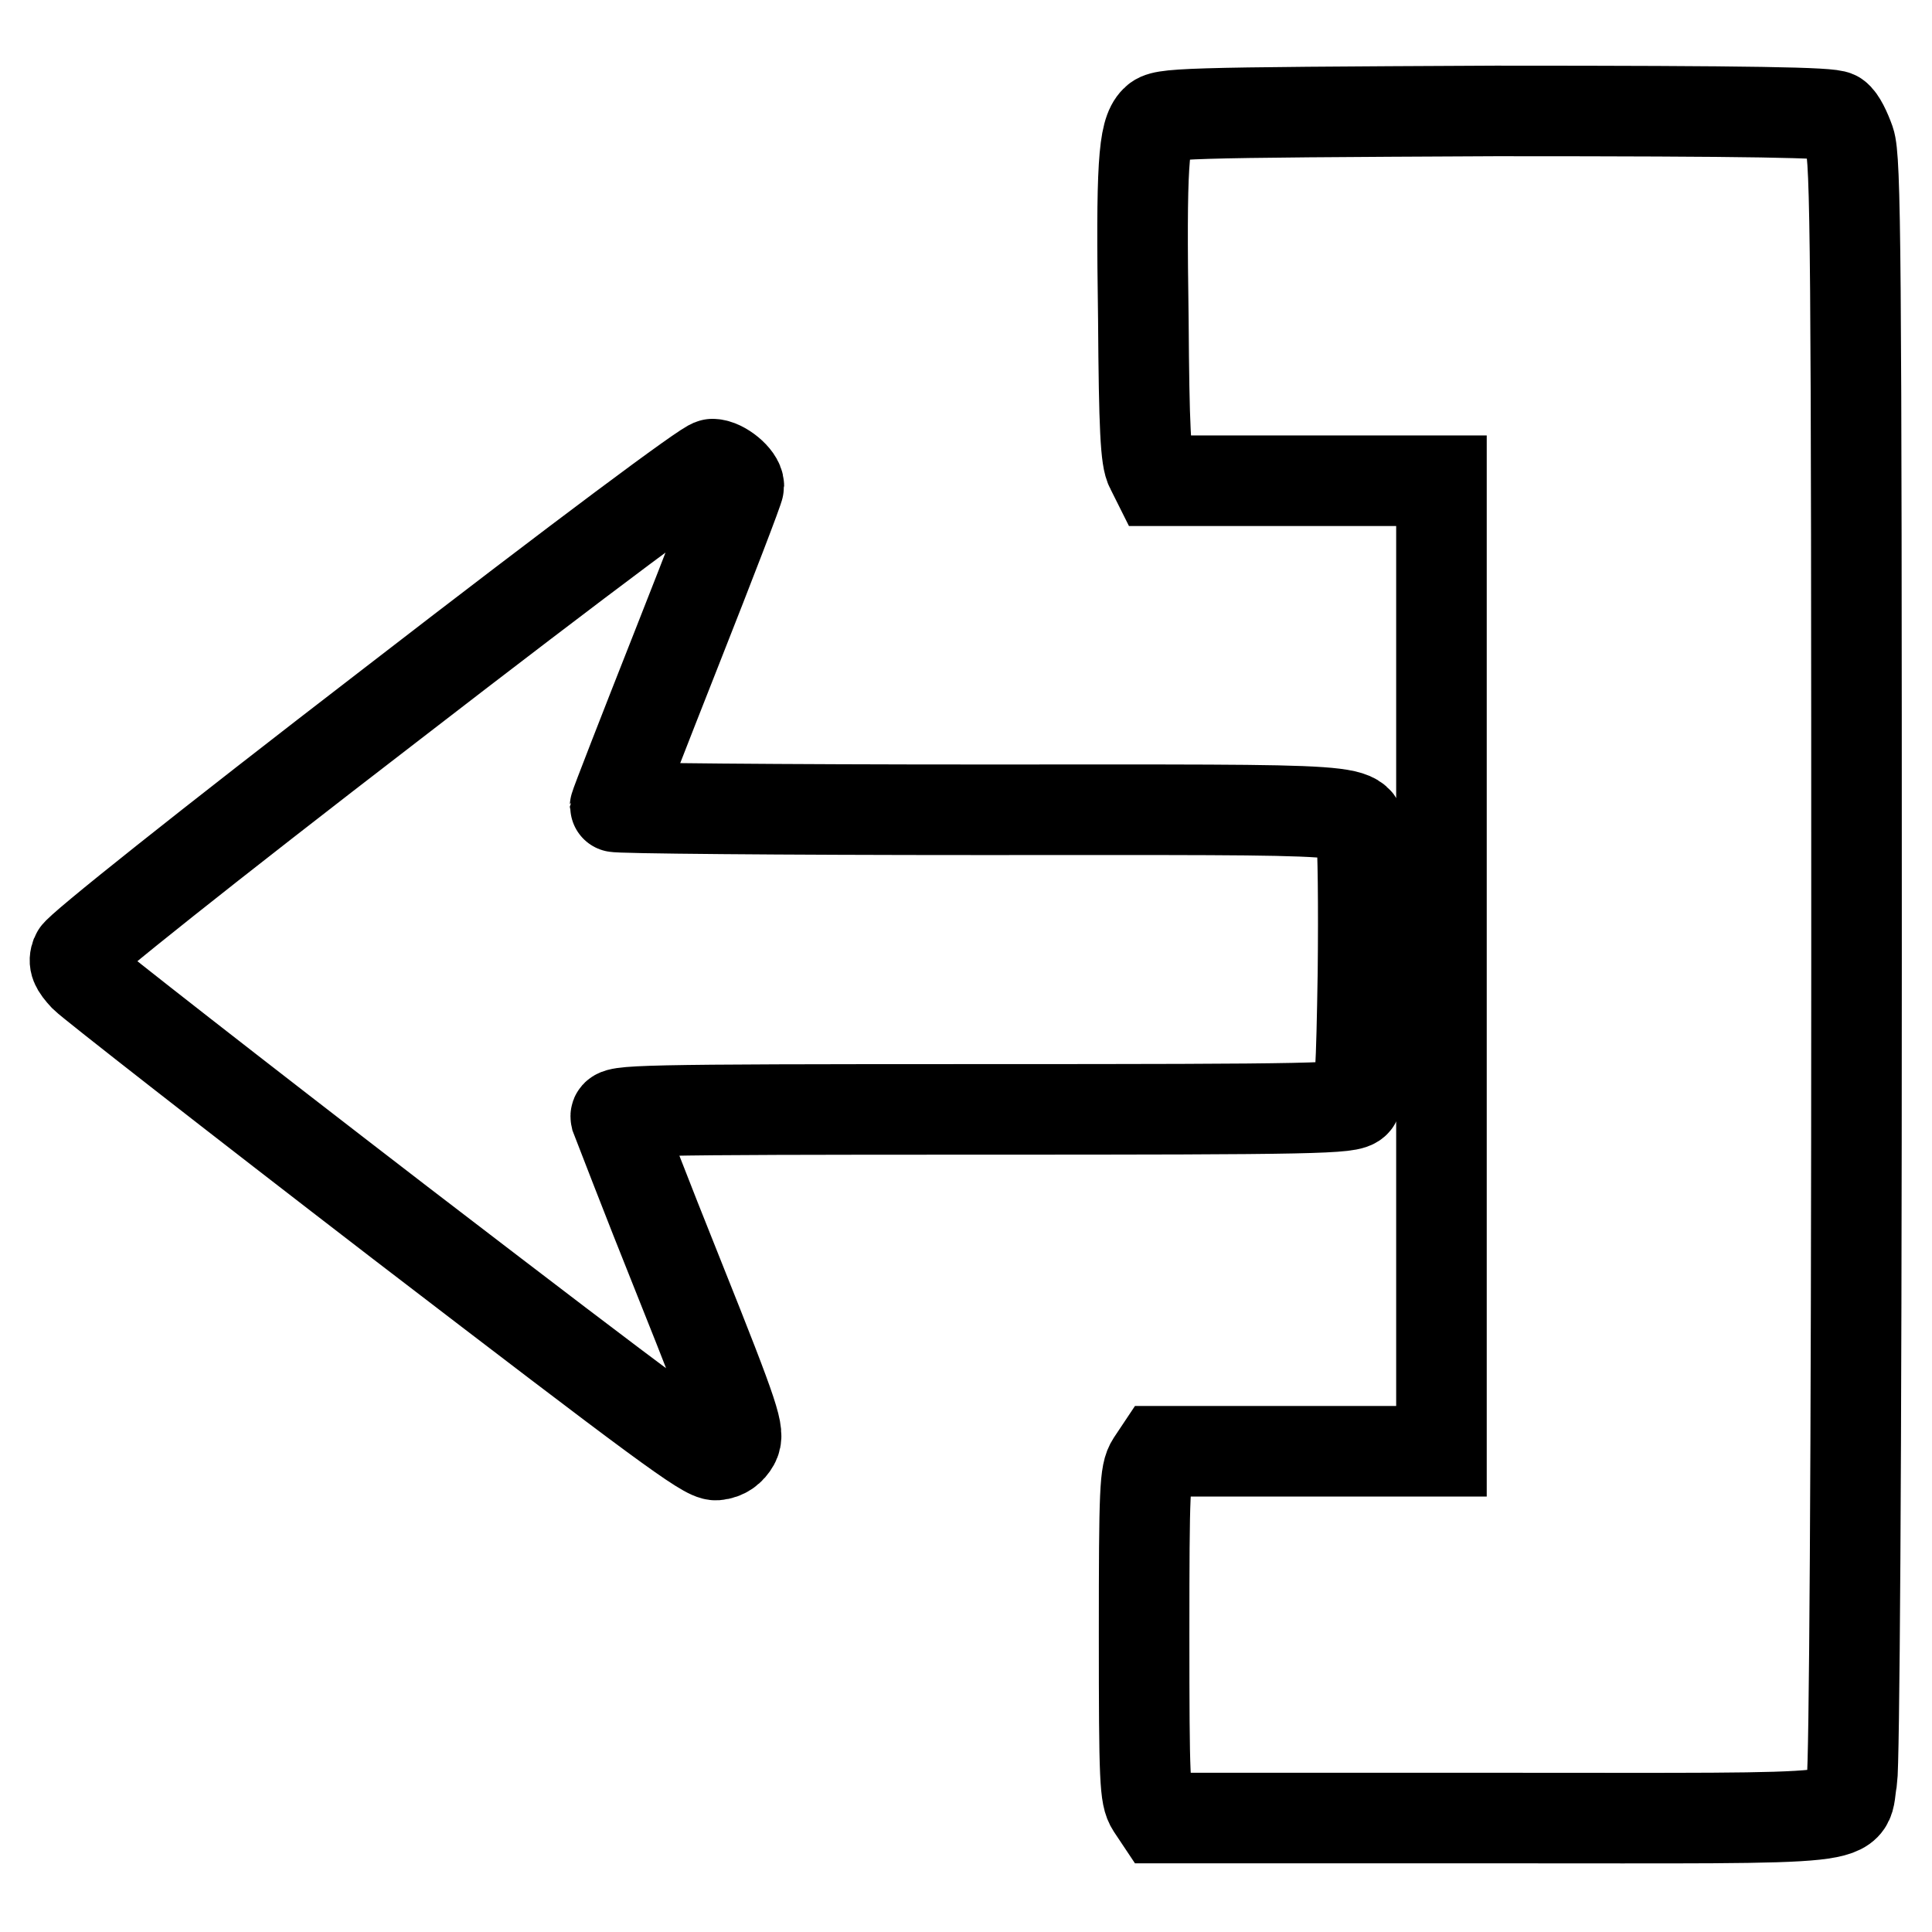
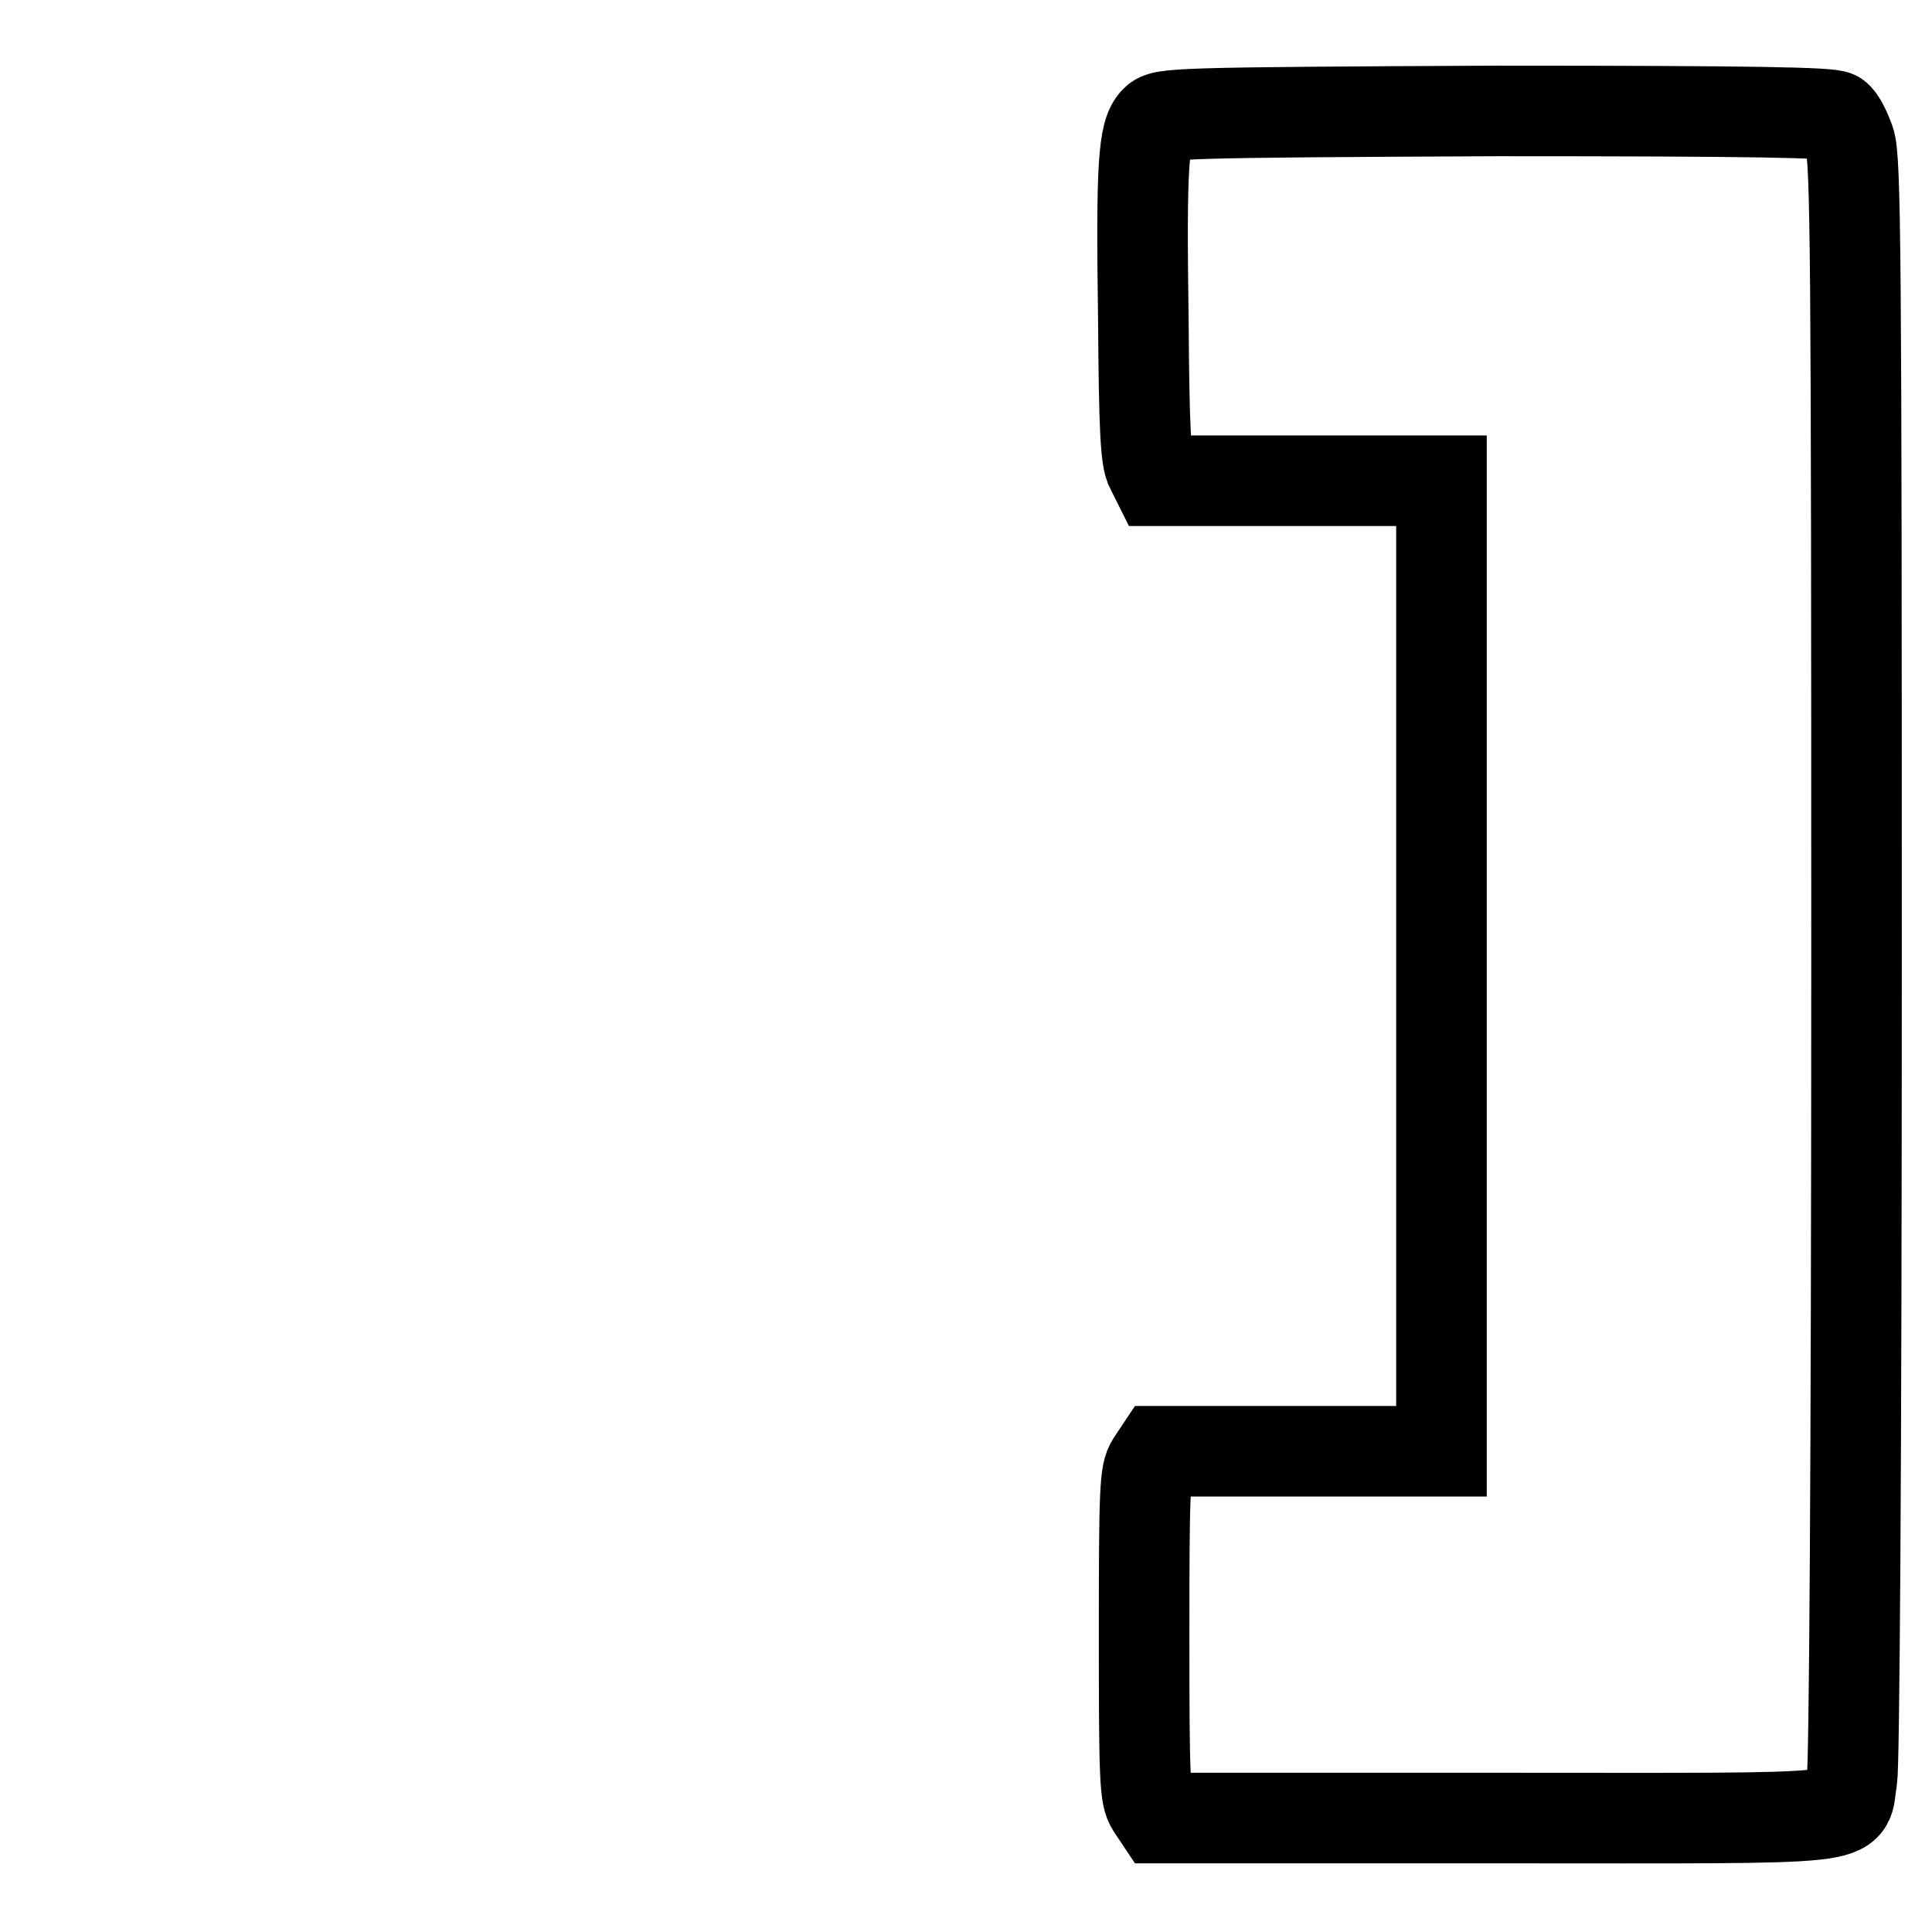
<svg xmlns="http://www.w3.org/2000/svg" version="1.1" x="0px" y="0px" viewBox="0 0 256 256" enable-background="new 0 0 256 256" xml:space="preserve">
  <g>
    <g>
      <g>
        <path stroke-width="12" fill-opacity="0" stroke="#000000" d="M153.1,16c-1.6,1.6-1.9,5.9-1.6,26.4c0.1,14.2,0.3,18.5,1,19.7l0.8,1.6h18.9H191V128v64.3h-18.7h-18.7l-1,1.5c-0.9,1.4-1,3.4-1,22.8c0,19.4,0.1,21.4,1,22.8l1,1.5h44.7c50.8,0,46,0.5,47.1-5.1c0.3-1.9,0.6-40,0.6-108.8c0-93.7-0.1-106-0.9-108.3c-0.5-1.4-1.2-2.9-1.8-3.3c-0.7-0.5-10.7-0.7-45.1-0.7C155.6,14.9,154.1,15,153.1,16z" />
-         <path stroke-width="12" fill-opacity="0" stroke="#000000" d="M51.9,93.3c-24.7,19-41.5,32.4-41.8,33.2c-0.4,1-0.1,1.6,1.1,2.9C12.1,130.3,30.9,145,53,162c34.7,26.6,40.5,30.9,41.9,30.8c1.1-0.1,1.9-0.7,2.4-1.6c0.7-1.3,0.3-2.8-7.3-21.8c-4.5-11.2-8.2-20.9-8.4-21.4c-0.2-0.9,2.3-1,48.5-1c44.6,0,48.8-0.1,49.5-1c0.6-0.7,0.8-4.4,1-17.1c0.1-8.9,0-17-0.2-18c-0.7-3.9,2.9-3.6-50.5-3.6c-26.6,0-48.4-0.2-48.4-0.4s3.7-9.7,8.2-21.1c4.5-11.4,8.2-21,8.2-21.4c0-1.1-2.2-2.9-3.5-2.9C93.8,61.4,77.4,73.6,51.9,93.3z" />
      </g>
    </g>
  </g>
</svg>